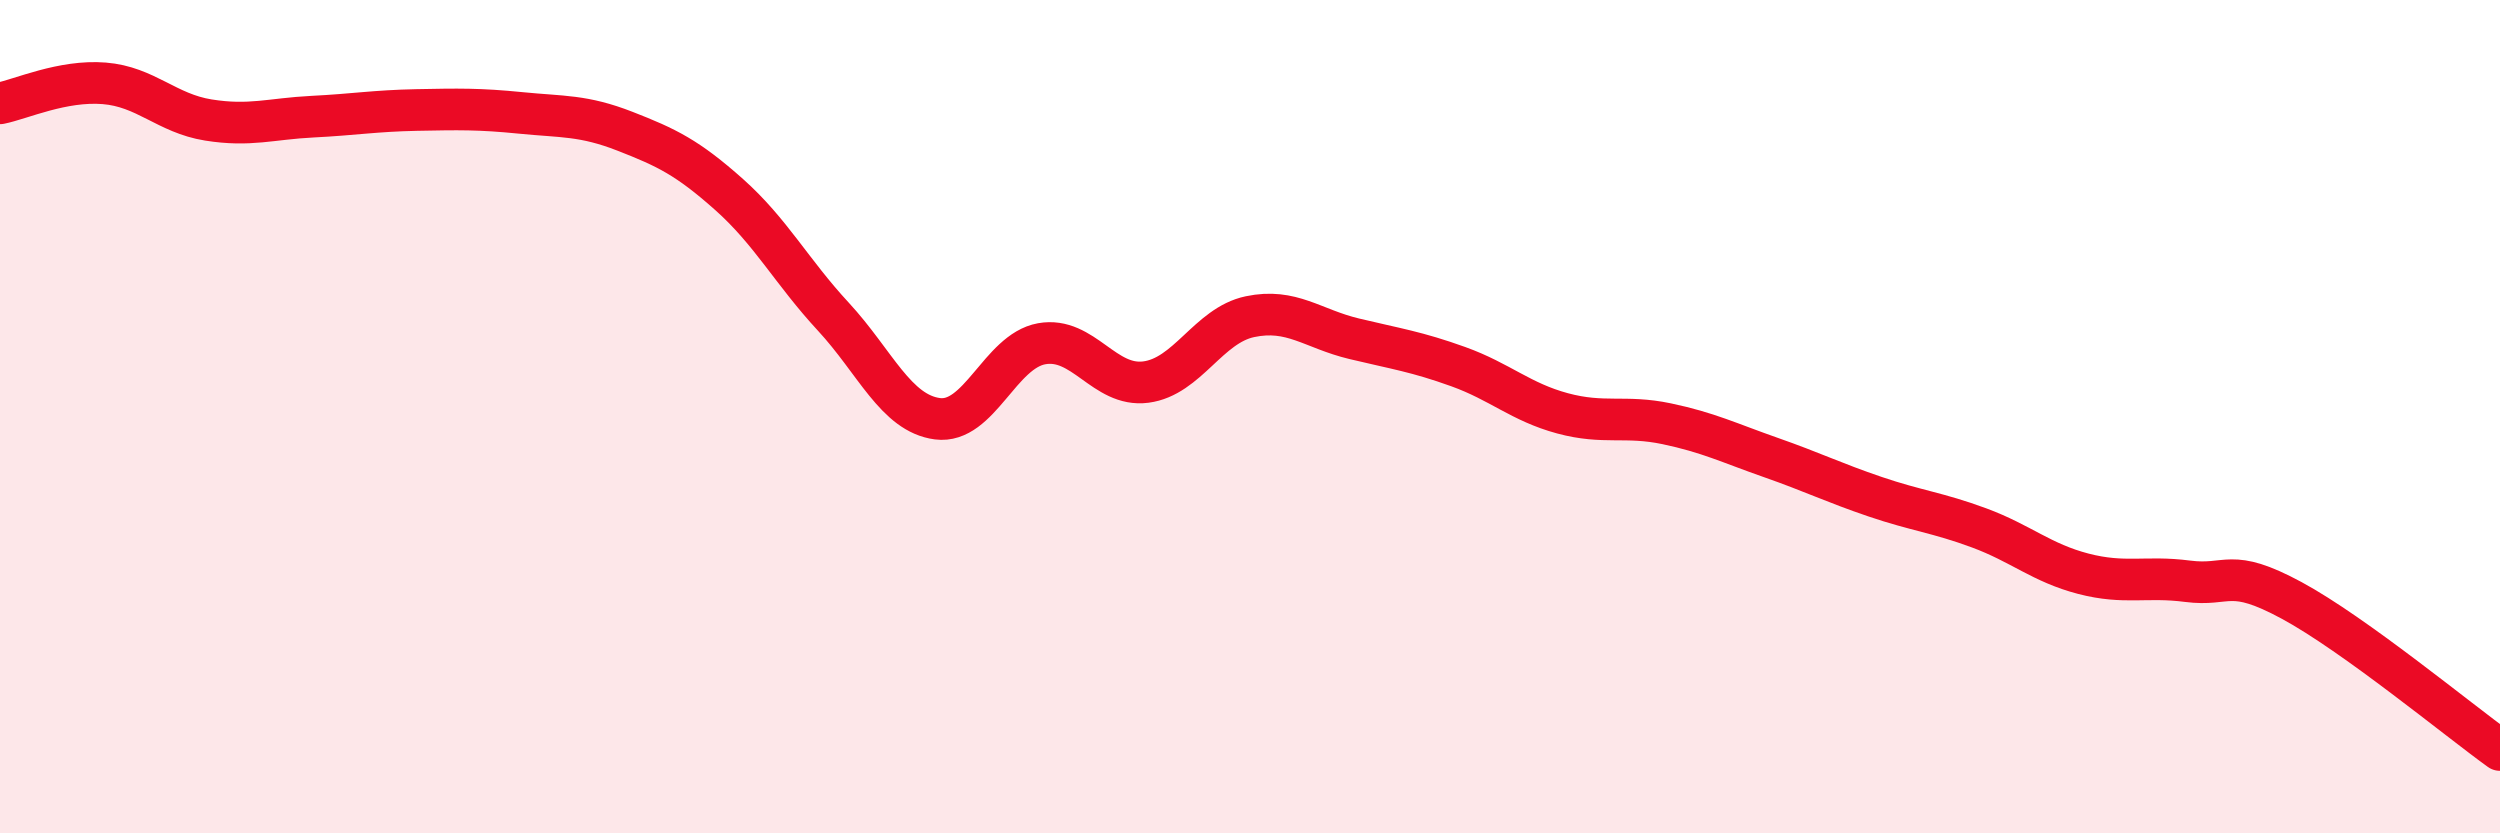
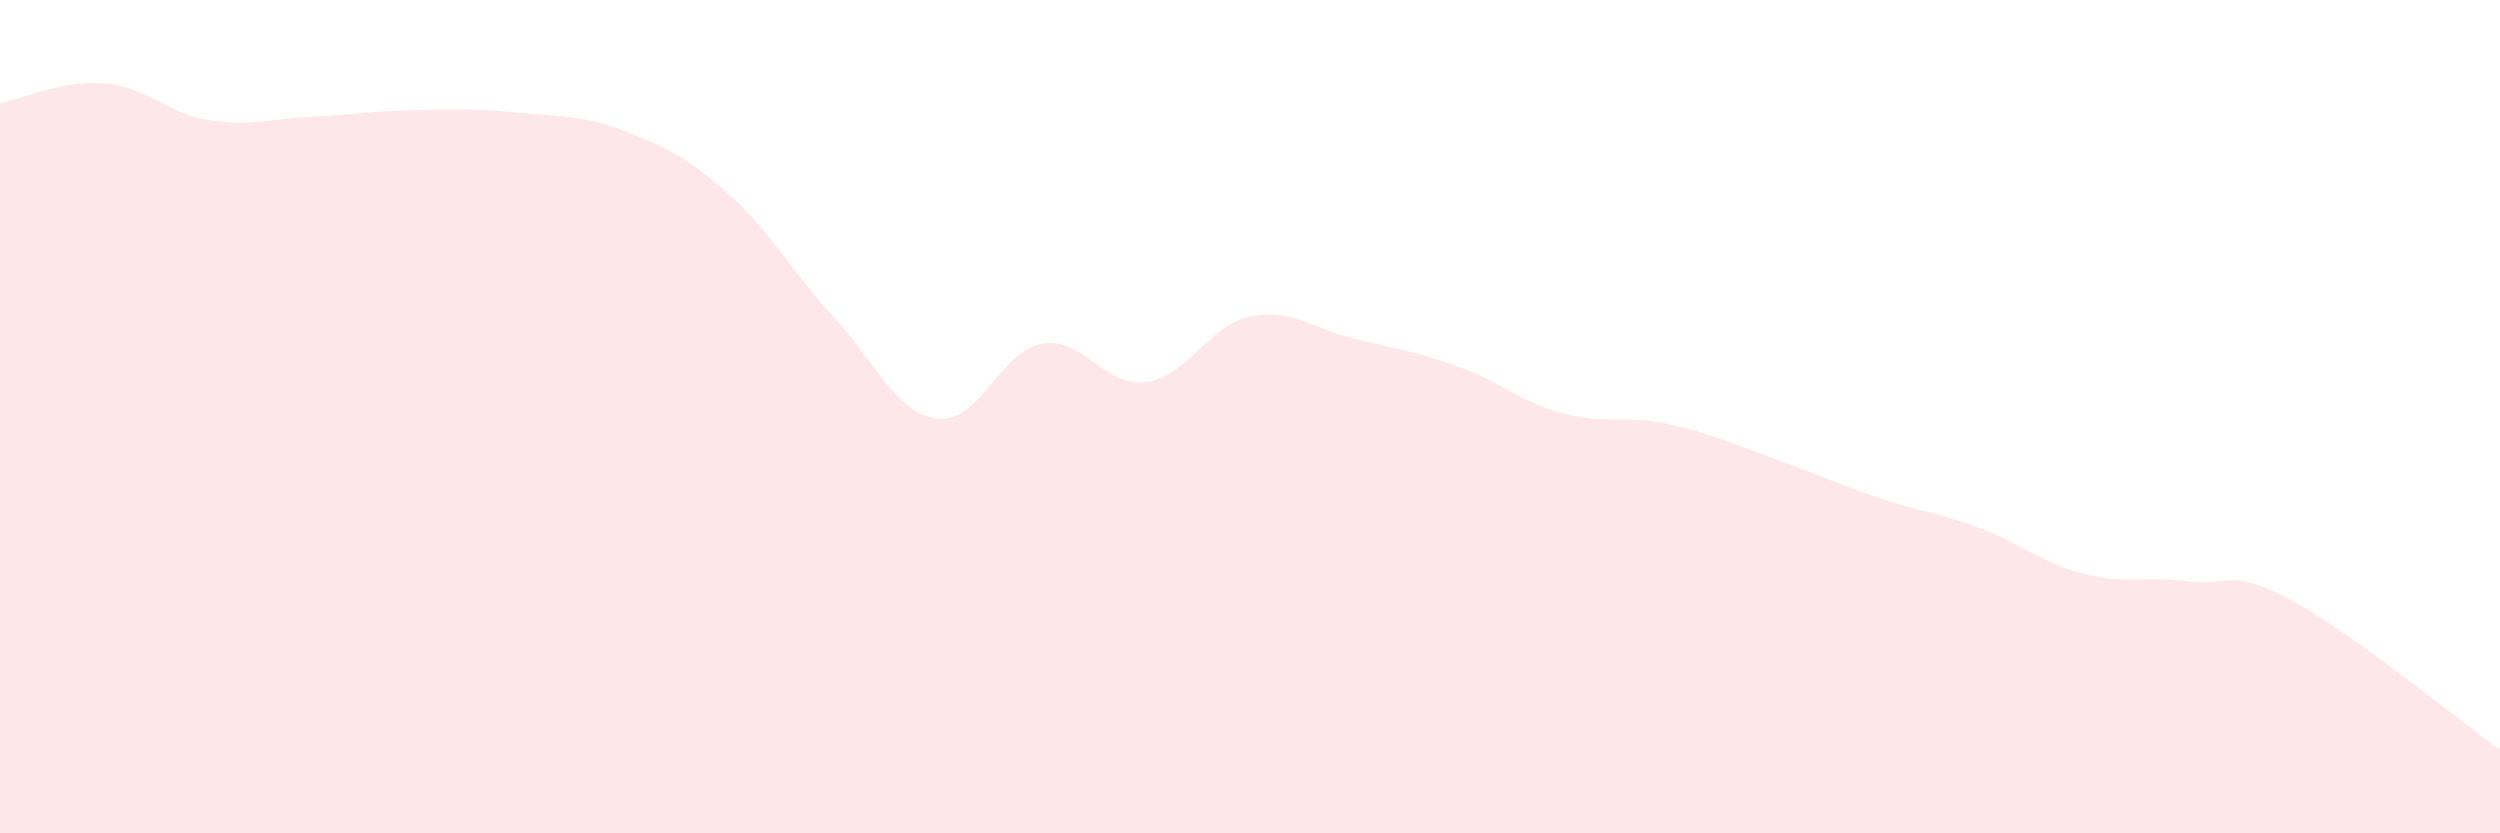
<svg xmlns="http://www.w3.org/2000/svg" width="60" height="20" viewBox="0 0 60 20">
  <path d="M 0,2.48 C 0.5,2.38 1.5,1.92 2.5,2 C 3.5,2.08 4,2.72 5,2.88 C 6,3.04 6.5,2.85 7.5,2.8 C 8.5,2.75 9,2.66 10,2.64 C 11,2.62 11.5,2.61 12.5,2.71 C 13.5,2.81 14,2.76 15,3.15 C 16,3.54 16.5,3.78 17.5,4.67 C 18.5,5.56 19,6.52 20,7.6 C 21,8.68 21.5,9.92 22.5,10.05 C 23.5,10.18 24,8.43 25,8.25 C 26,8.07 26.5,9.3 27.5,9.17 C 28.5,9.04 29,7.81 30,7.6 C 31,7.39 31.5,7.89 32.5,8.13 C 33.5,8.37 34,8.44 35,8.8 C 36,9.16 36.5,9.65 37.5,9.92 C 38.5,10.19 39,9.96 40,10.17 C 41,10.38 41.5,10.63 42.5,10.98 C 43.5,11.33 44,11.58 45,11.92 C 46,12.26 46.5,12.3 47.5,12.67 C 48.5,13.04 49,13.51 50,13.77 C 51,14.03 51.5,13.82 52.5,13.95 C 53.5,14.08 53.5,13.6 55,14.41 C 56.5,15.22 59,17.28 60,18L60 20L0 20Z" fill="#EB0A25" opacity="0.1" stroke-linecap="round" stroke-linejoin="round" />
-   <path d="M 0,2.48 C 0.5,2.38 1.5,1.92 2.5,2 C 3.5,2.08 4,2.72 5,2.88 C 6,3.04 6.5,2.85 7.5,2.8 C 8.5,2.75 9,2.66 10,2.64 C 11,2.62 11.5,2.61 12.5,2.71 C 13.5,2.81 14,2.76 15,3.15 C 16,3.54 16.5,3.78 17.5,4.67 C 18.5,5.56 19,6.52 20,7.6 C 21,8.68 21.5,9.92 22.5,10.05 C 23.5,10.18 24,8.43 25,8.25 C 26,8.07 26.5,9.3 27.5,9.17 C 28.5,9.04 29,7.81 30,7.6 C 31,7.39 31.5,7.89 32.5,8.13 C 33.5,8.37 34,8.44 35,8.8 C 36,9.16 36.5,9.65 37.5,9.92 C 38.5,10.19 39,9.96 40,10.17 C 41,10.38 41.5,10.63 42.5,10.98 C 43.5,11.33 44,11.58 45,11.92 C 46,12.26 46.5,12.3 47.5,12.67 C 48.5,13.04 49,13.51 50,13.77 C 51,14.03 51.5,13.82 52.5,13.95 C 53.5,14.08 53.5,13.6 55,14.41 C 56.5,15.22 59,17.28 60,18" stroke="#EB0A25" stroke-width="1" fill="none" stroke-linecap="round" stroke-linejoin="round" />
</svg>